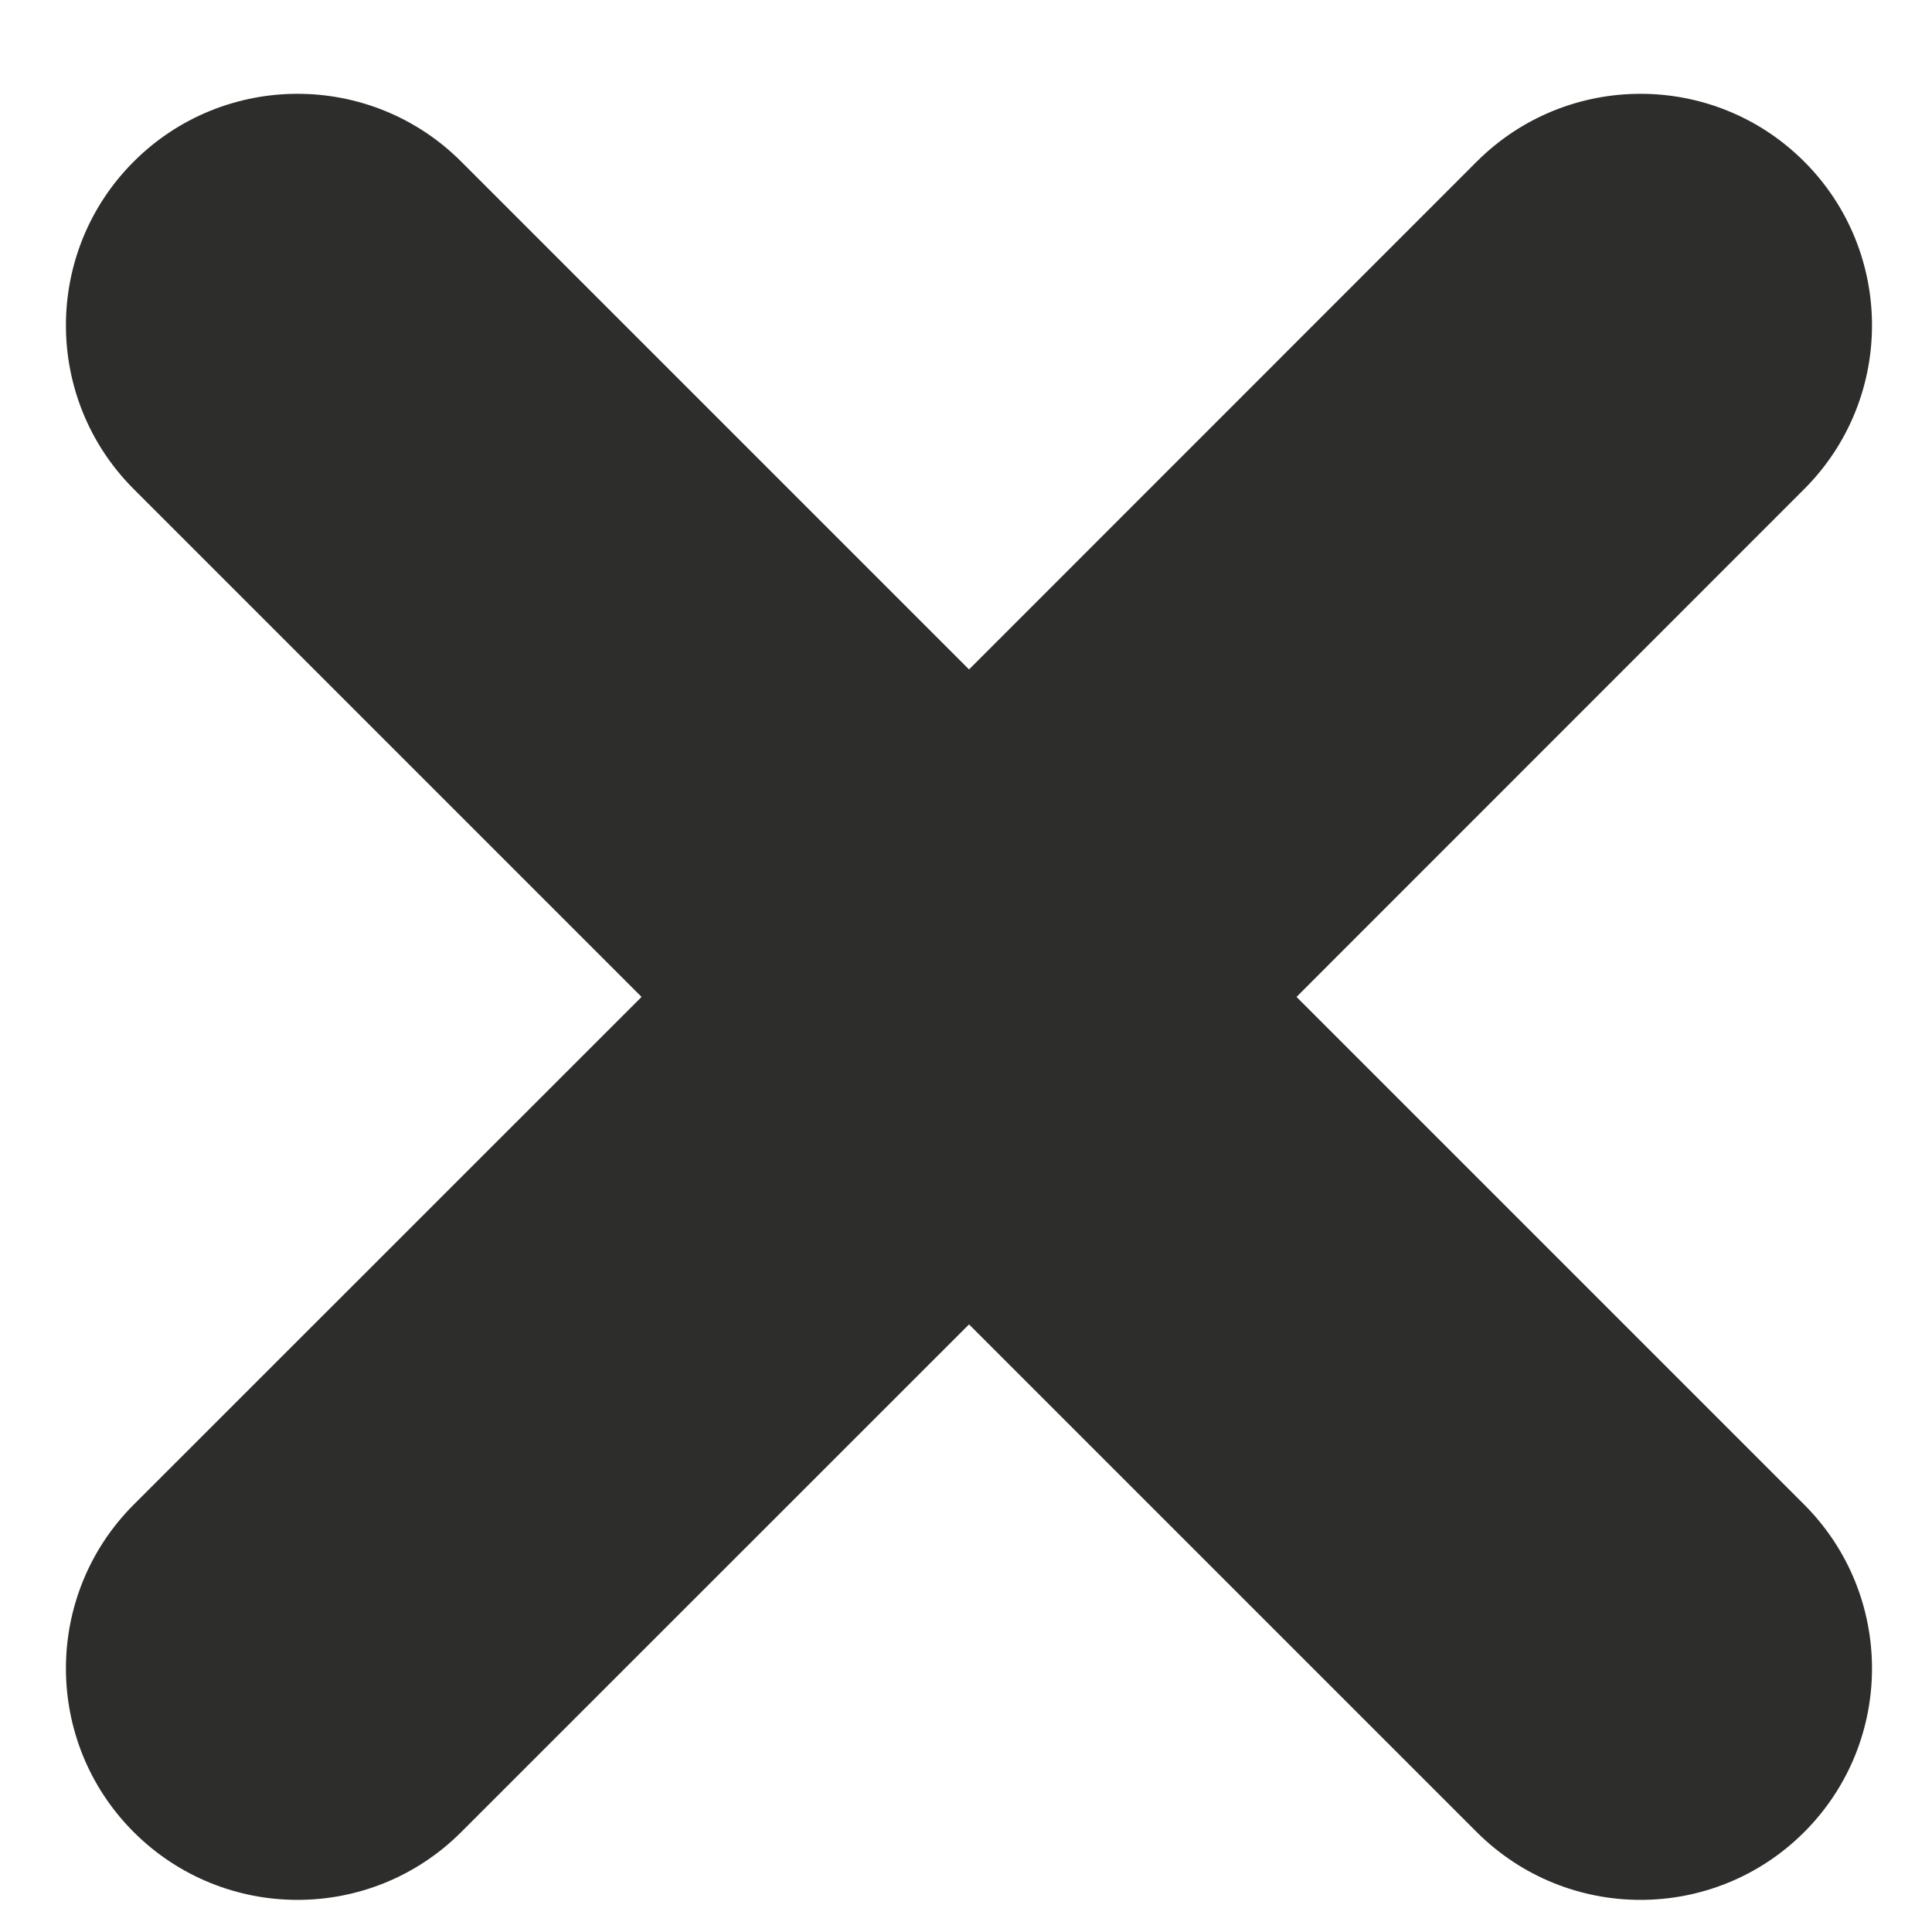
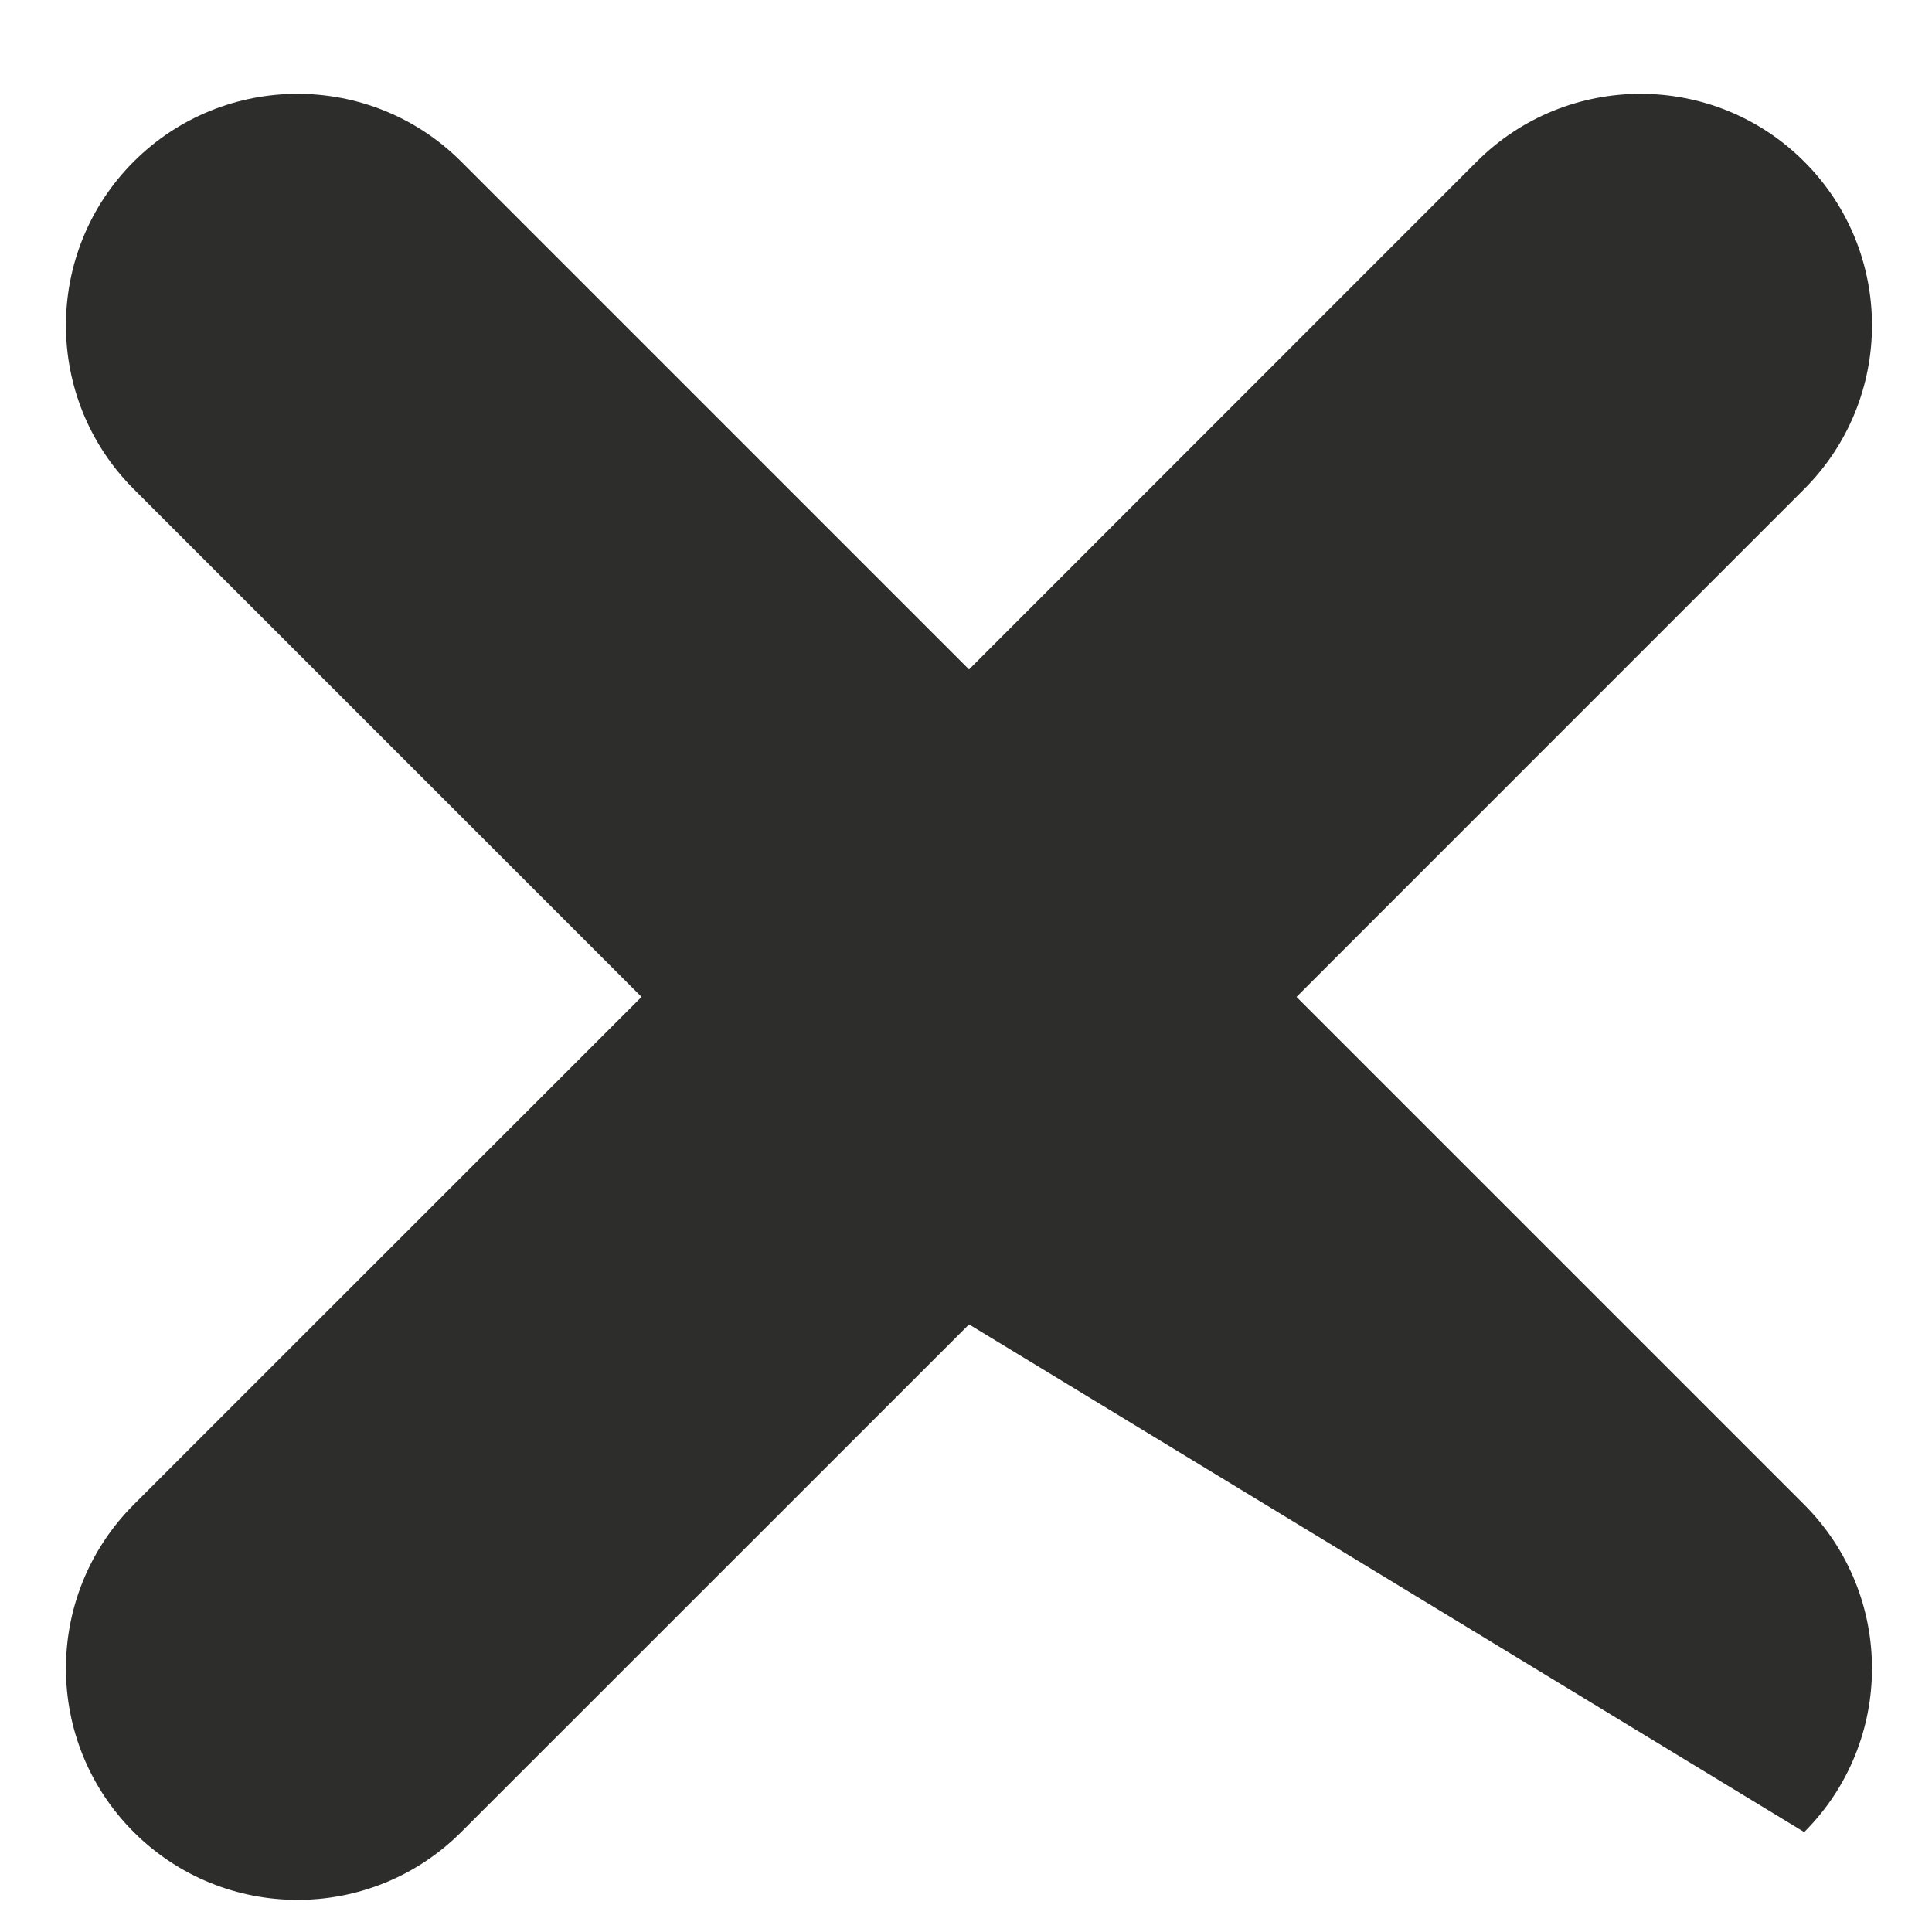
<svg xmlns="http://www.w3.org/2000/svg" width="14px" height="14px" viewBox="0 0 14 14" version="1.1">
  <title>remove</title>
  <desc>Created with Sketch.</desc>
  <g id="remove" stroke="none" stroke-width="1" fill="none" fill-rule="evenodd">
-     <path d="M3.342,1.171 L7.022,4.851 L10.701,1.171 C11.357,0.516 12.419,0.516 13.074,1.171 C13.729,1.826 13.729,2.889 13.074,3.544 L9.395,7.224 L13.074,10.903 C13.729,11.559 13.729,12.621 13.074,13.276 C12.419,13.931 11.357,13.931 10.701,13.276 L7.022,9.597 L3.342,13.276 C2.687,13.931 1.625,13.931 0.969,13.276 C0.314,12.621 0.314,11.559 0.969,10.903 L4.649,7.224 L0.969,3.544 C0.314,2.889 0.314,1.826 0.969,1.171 C1.625,0.516 2.687,0.516 3.342,1.171 Z" id="Combined-Shape" fill="#2D2E2C" />
+     <path d="M3.342,1.171 L7.022,4.851 L10.701,1.171 C11.357,0.516 12.419,0.516 13.074,1.171 C13.729,1.826 13.729,2.889 13.074,3.544 L9.395,7.224 L13.074,10.903 C13.729,11.559 13.729,12.621 13.074,13.276 L7.022,9.597 L3.342,13.276 C2.687,13.931 1.625,13.931 0.969,13.276 C0.314,12.621 0.314,11.559 0.969,10.903 L4.649,7.224 L0.969,3.544 C0.314,2.889 0.314,1.826 0.969,1.171 C1.625,0.516 2.687,0.516 3.342,1.171 Z" id="Combined-Shape" fill="#2D2E2C" />
  </g>
</svg>